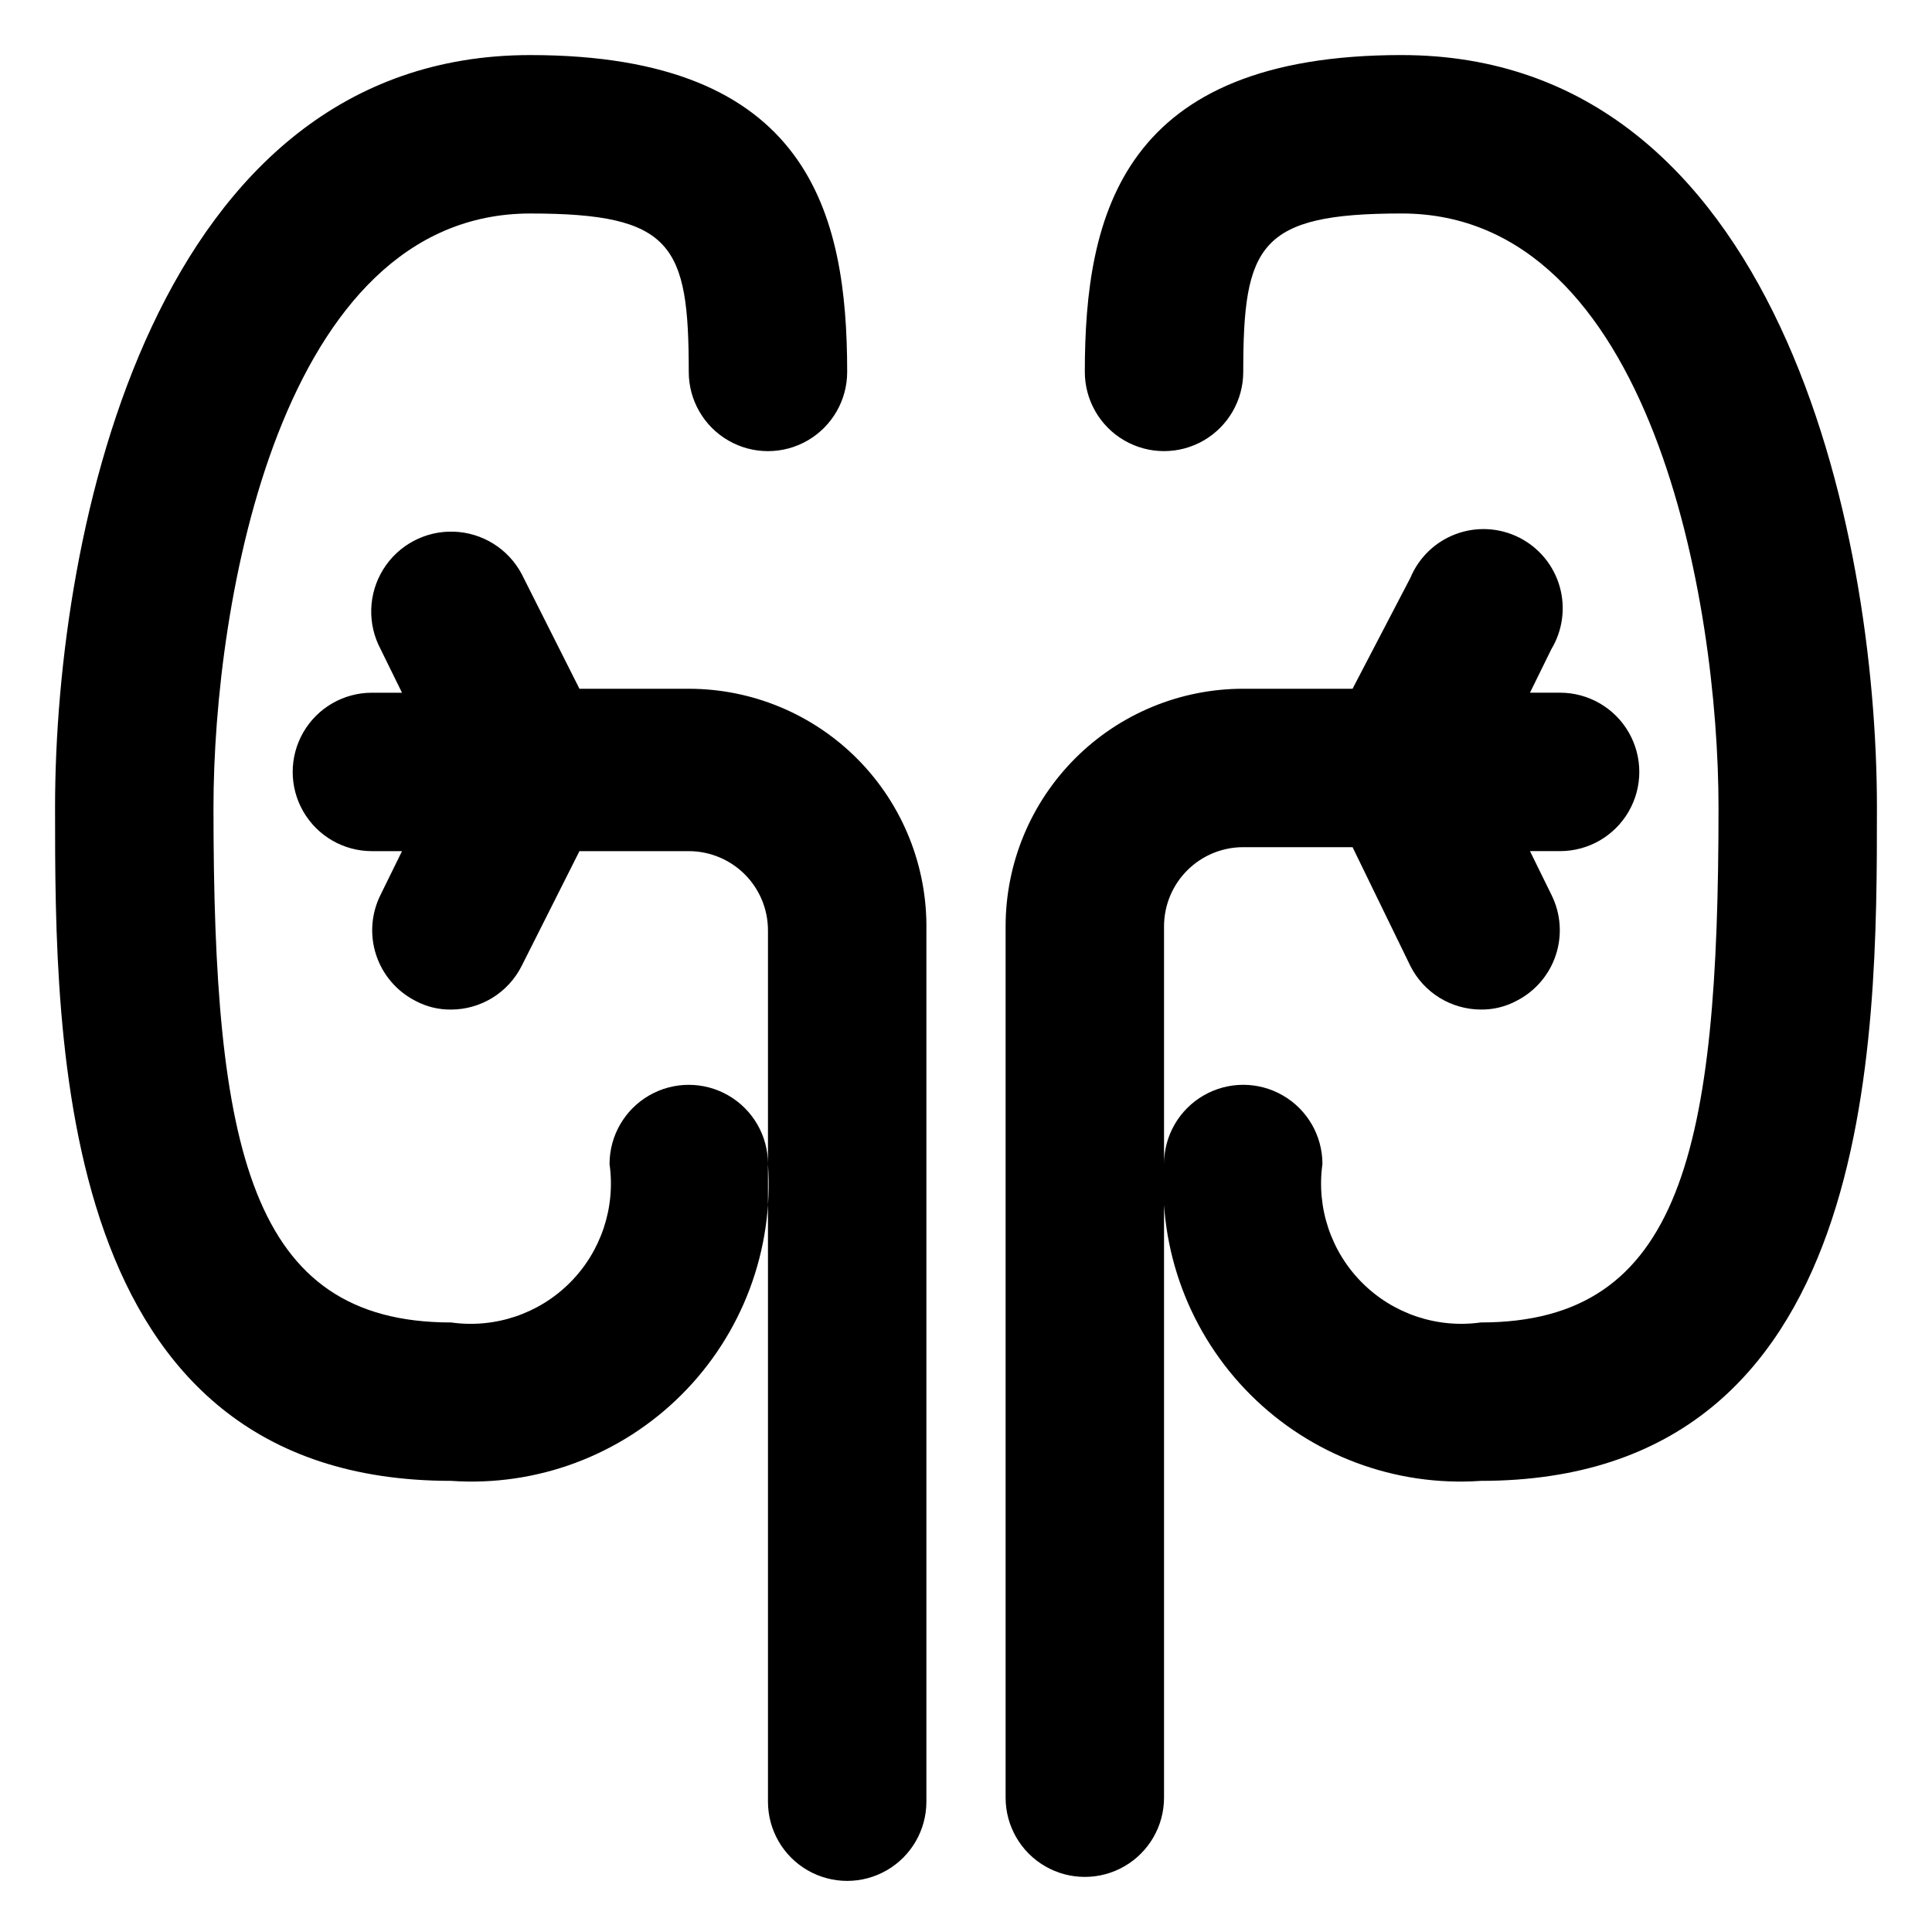
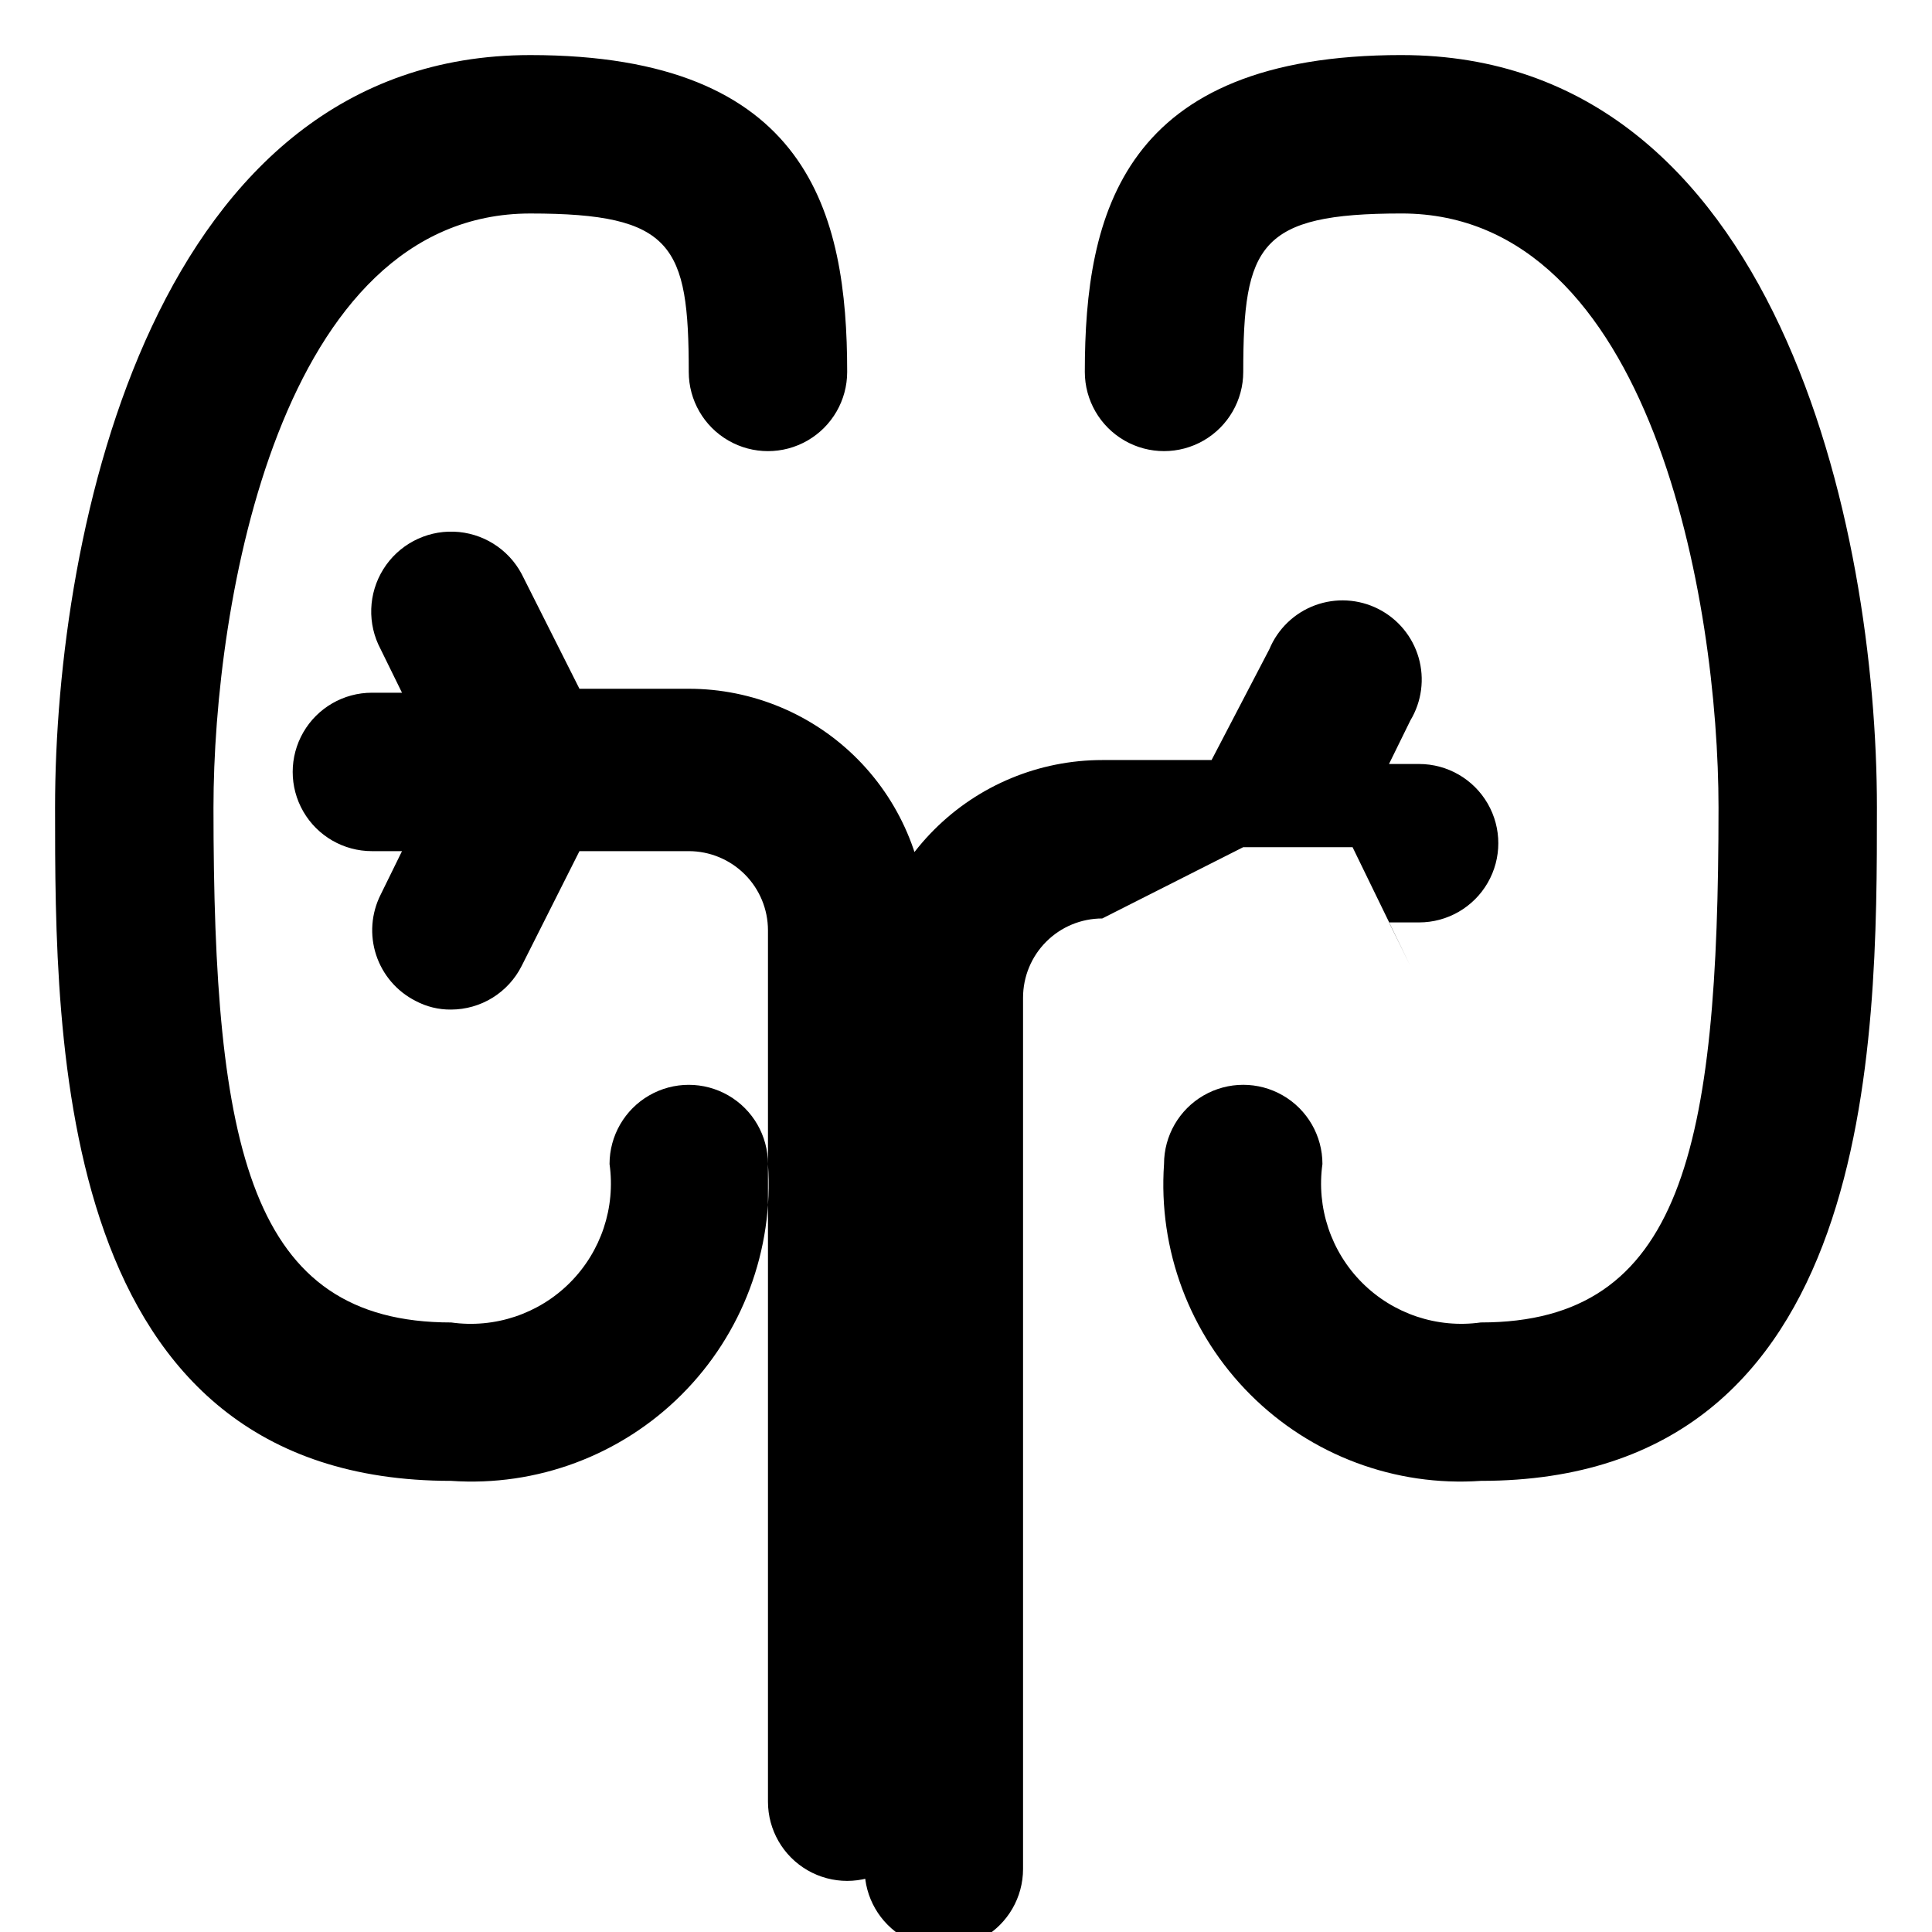
<svg xmlns="http://www.w3.org/2000/svg" fill="#000000" width="800px" height="800px" version="1.1" viewBox="144 144 512 512">
-   <path d="m347.52 452.48c1.57 22.715-6.769 44.996-22.871 61.098-16.098 16.102-38.383 24.441-61.098 22.867-104.96 0-104.96-116.09-104.96-178.43 0-74.098 26.449-199.42 125.95-199.42 73.891 0 83.969 41.984 83.969 83.969 0 7.5-4.004 14.43-10.496 18.18-6.496 3.75-14.5 3.75-20.992 0-6.496-3.75-10.496-10.68-10.496-18.18 0-33.586-4.199-41.984-41.984-41.984-66.336 0-83.969 103.07-83.969 157.44 0 90.477 9.656 136.45 62.977 136.45v-0.004c11.559 1.633 23.211-2.262 31.465-10.516 8.254-8.254 12.148-19.906 10.52-31.465 0-7.5 4-14.43 10.496-18.18 6.492-3.75 14.496-3.75 20.992 0 6.492 3.75 10.496 10.68 10.496 18.18zm-20.992-125.95h-28.969l-15.324-30.441c-3.562-6.672-10.418-10.941-17.977-11.191-7.562-0.254-14.684 3.547-18.684 9.969-4 6.426-4.269 14.492-0.707 21.168l5.668 11.547-7.977-0.004c-7.5 0-14.43 4.004-18.18 10.496-3.75 6.496-3.75 14.5 0 20.992 3.75 6.496 10.68 10.496 18.18 10.496h7.977l-5.668 11.547c-2.488 4.957-2.918 10.699-1.184 15.969 1.73 5.273 5.477 9.645 10.422 12.16 2.902 1.555 6.152 2.348 9.445 2.309 3.875-0.012 7.672-1.094 10.973-3.133 3.297-2.039 5.965-4.949 7.711-8.41l15.324-30.438 28.969-0.004c5.566 0 10.906 2.215 14.844 6.148 3.938 3.938 6.148 9.277 6.148 14.844v230.91c0 7.5 4 14.43 10.496 18.18 6.492 3.75 14.496 3.75 20.992 0 6.492-3.75 10.496-10.68 10.496-18.18v-230.91c0.281-16.883-6.231-33.172-18.07-45.211-11.844-12.035-28.023-18.816-44.906-18.812zm188.93-167.94c-73.891 0-83.969 41.984-83.969 83.969 0 7.5 4 14.43 10.496 18.18 6.492 3.75 14.496 3.75 20.992 0 6.492-3.75 10.496-10.68 10.496-18.18 0-33.586 4.199-41.984 41.984-41.984 66.336 0 83.969 103.07 83.969 157.44 0 90.477-9.656 136.45-62.977 136.45l-0.004-0.004c-11.559 1.633-23.211-2.262-31.465-10.516-8.254-8.254-12.148-19.906-10.52-31.465 0-7.5-4-14.43-10.496-18.18-6.492-3.75-14.496-3.75-20.988 0-6.496 3.75-10.496 10.68-10.496 18.18-1.574 22.715 6.766 44.996 22.867 61.098 16.102 16.102 38.383 24.441 61.098 22.867 104.96 0 104.96-116.09 104.96-178.43 0-74.098-26.449-199.42-125.95-199.42zm-41.984 209.92h28.969l15.324 31.488c1.742 3.461 4.41 6.371 7.711 8.41 3.297 2.039 7.094 3.121 10.969 3.133 3.293 0.039 6.543-0.754 9.449-2.309 4.941-2.516 8.691-6.887 10.422-12.16 1.73-5.269 1.305-11.012-1.188-15.969l-5.668-11.547h7.977c7.5 0 14.43-4 18.18-10.496 3.75-6.492 3.75-14.496 0-20.992-3.75-6.492-10.68-10.496-18.18-10.496h-7.977l5.668-11.543c3.008-5 3.801-11.027 2.188-16.637-1.617-5.606-5.492-10.289-10.703-12.922-5.207-2.633-11.273-2.981-16.75-0.957-5.473 2.023-9.855 6.234-12.098 11.621l-15.324 29.391h-28.969c-16.703 0-32.723 6.633-44.531 18.445-11.812 11.809-18.445 27.828-18.445 44.531v230.91-0.004c0 7.5 4 14.43 10.496 18.18 6.492 3.75 14.496 3.75 20.992 0 6.492-3.75 10.496-10.68 10.496-18.18v-230.91 0.004c0-5.57 2.211-10.91 6.148-14.844 3.934-3.938 9.273-6.148 14.844-6.148z" />
+   <path d="m347.52 452.48c1.57 22.715-6.769 44.996-22.871 61.098-16.098 16.102-38.383 24.441-61.098 22.867-104.96 0-104.96-116.09-104.96-178.43 0-74.098 26.449-199.42 125.95-199.42 73.891 0 83.969 41.984 83.969 83.969 0 7.5-4.004 14.43-10.496 18.18-6.496 3.75-14.5 3.75-20.992 0-6.496-3.75-10.496-10.68-10.496-18.18 0-33.586-4.199-41.984-41.984-41.984-66.336 0-83.969 103.07-83.969 157.44 0 90.477 9.656 136.45 62.977 136.45v-0.004c11.559 1.633 23.211-2.262 31.465-10.516 8.254-8.254 12.148-19.906 10.52-31.465 0-7.5 4-14.43 10.496-18.18 6.492-3.75 14.496-3.75 20.992 0 6.492 3.75 10.496 10.68 10.496 18.18zm-20.992-125.95h-28.969l-15.324-30.441c-3.562-6.672-10.418-10.941-17.977-11.191-7.562-0.254-14.684 3.547-18.684 9.969-4 6.426-4.269 14.492-0.707 21.168l5.668 11.547-7.977-0.004c-7.5 0-14.43 4.004-18.18 10.496-3.75 6.496-3.75 14.5 0 20.992 3.75 6.496 10.68 10.496 18.18 10.496h7.977l-5.668 11.547c-2.488 4.957-2.918 10.699-1.184 15.969 1.73 5.273 5.477 9.645 10.422 12.16 2.902 1.555 6.152 2.348 9.445 2.309 3.875-0.012 7.672-1.094 10.973-3.133 3.297-2.039 5.965-4.949 7.711-8.41l15.324-30.438 28.969-0.004c5.566 0 10.906 2.215 14.844 6.148 3.938 3.938 6.148 9.277 6.148 14.844v230.91c0 7.5 4 14.43 10.496 18.18 6.492 3.75 14.496 3.75 20.992 0 6.492-3.75 10.496-10.68 10.496-18.18v-230.91c0.281-16.883-6.231-33.172-18.07-45.211-11.844-12.035-28.023-18.816-44.906-18.812zm188.93-167.94c-73.891 0-83.969 41.984-83.969 83.969 0 7.5 4 14.43 10.496 18.18 6.492 3.75 14.496 3.75 20.992 0 6.492-3.75 10.496-10.68 10.496-18.18 0-33.586 4.199-41.984 41.984-41.984 66.336 0 83.969 103.07 83.969 157.44 0 90.477-9.656 136.45-62.977 136.45l-0.004-0.004c-11.559 1.633-23.211-2.262-31.465-10.516-8.254-8.254-12.148-19.906-10.52-31.465 0-7.5-4-14.43-10.496-18.18-6.492-3.75-14.496-3.75-20.988 0-6.496 3.75-10.496 10.68-10.496 18.18-1.574 22.715 6.766 44.996 22.867 61.098 16.102 16.102 38.383 24.441 61.098 22.867 104.96 0 104.96-116.09 104.96-178.43 0-74.098-26.449-199.42-125.95-199.42zm-41.984 209.92h28.969l15.324 31.488l-5.668-11.547h7.977c7.5 0 14.43-4 18.18-10.496 3.75-6.492 3.75-14.496 0-20.992-3.75-6.492-10.68-10.496-18.18-10.496h-7.977l5.668-11.543c3.008-5 3.801-11.027 2.188-16.637-1.617-5.606-5.492-10.289-10.703-12.922-5.207-2.633-11.273-2.981-16.75-0.957-5.473 2.023-9.855 6.234-12.098 11.621l-15.324 29.391h-28.969c-16.703 0-32.723 6.633-44.531 18.445-11.812 11.809-18.445 27.828-18.445 44.531v230.91-0.004c0 7.5 4 14.43 10.496 18.18 6.492 3.75 14.496 3.75 20.992 0 6.492-3.75 10.496-10.68 10.496-18.18v-230.91 0.004c0-5.57 2.211-10.91 6.148-14.844 3.934-3.938 9.273-6.148 14.844-6.148z" />
</svg>